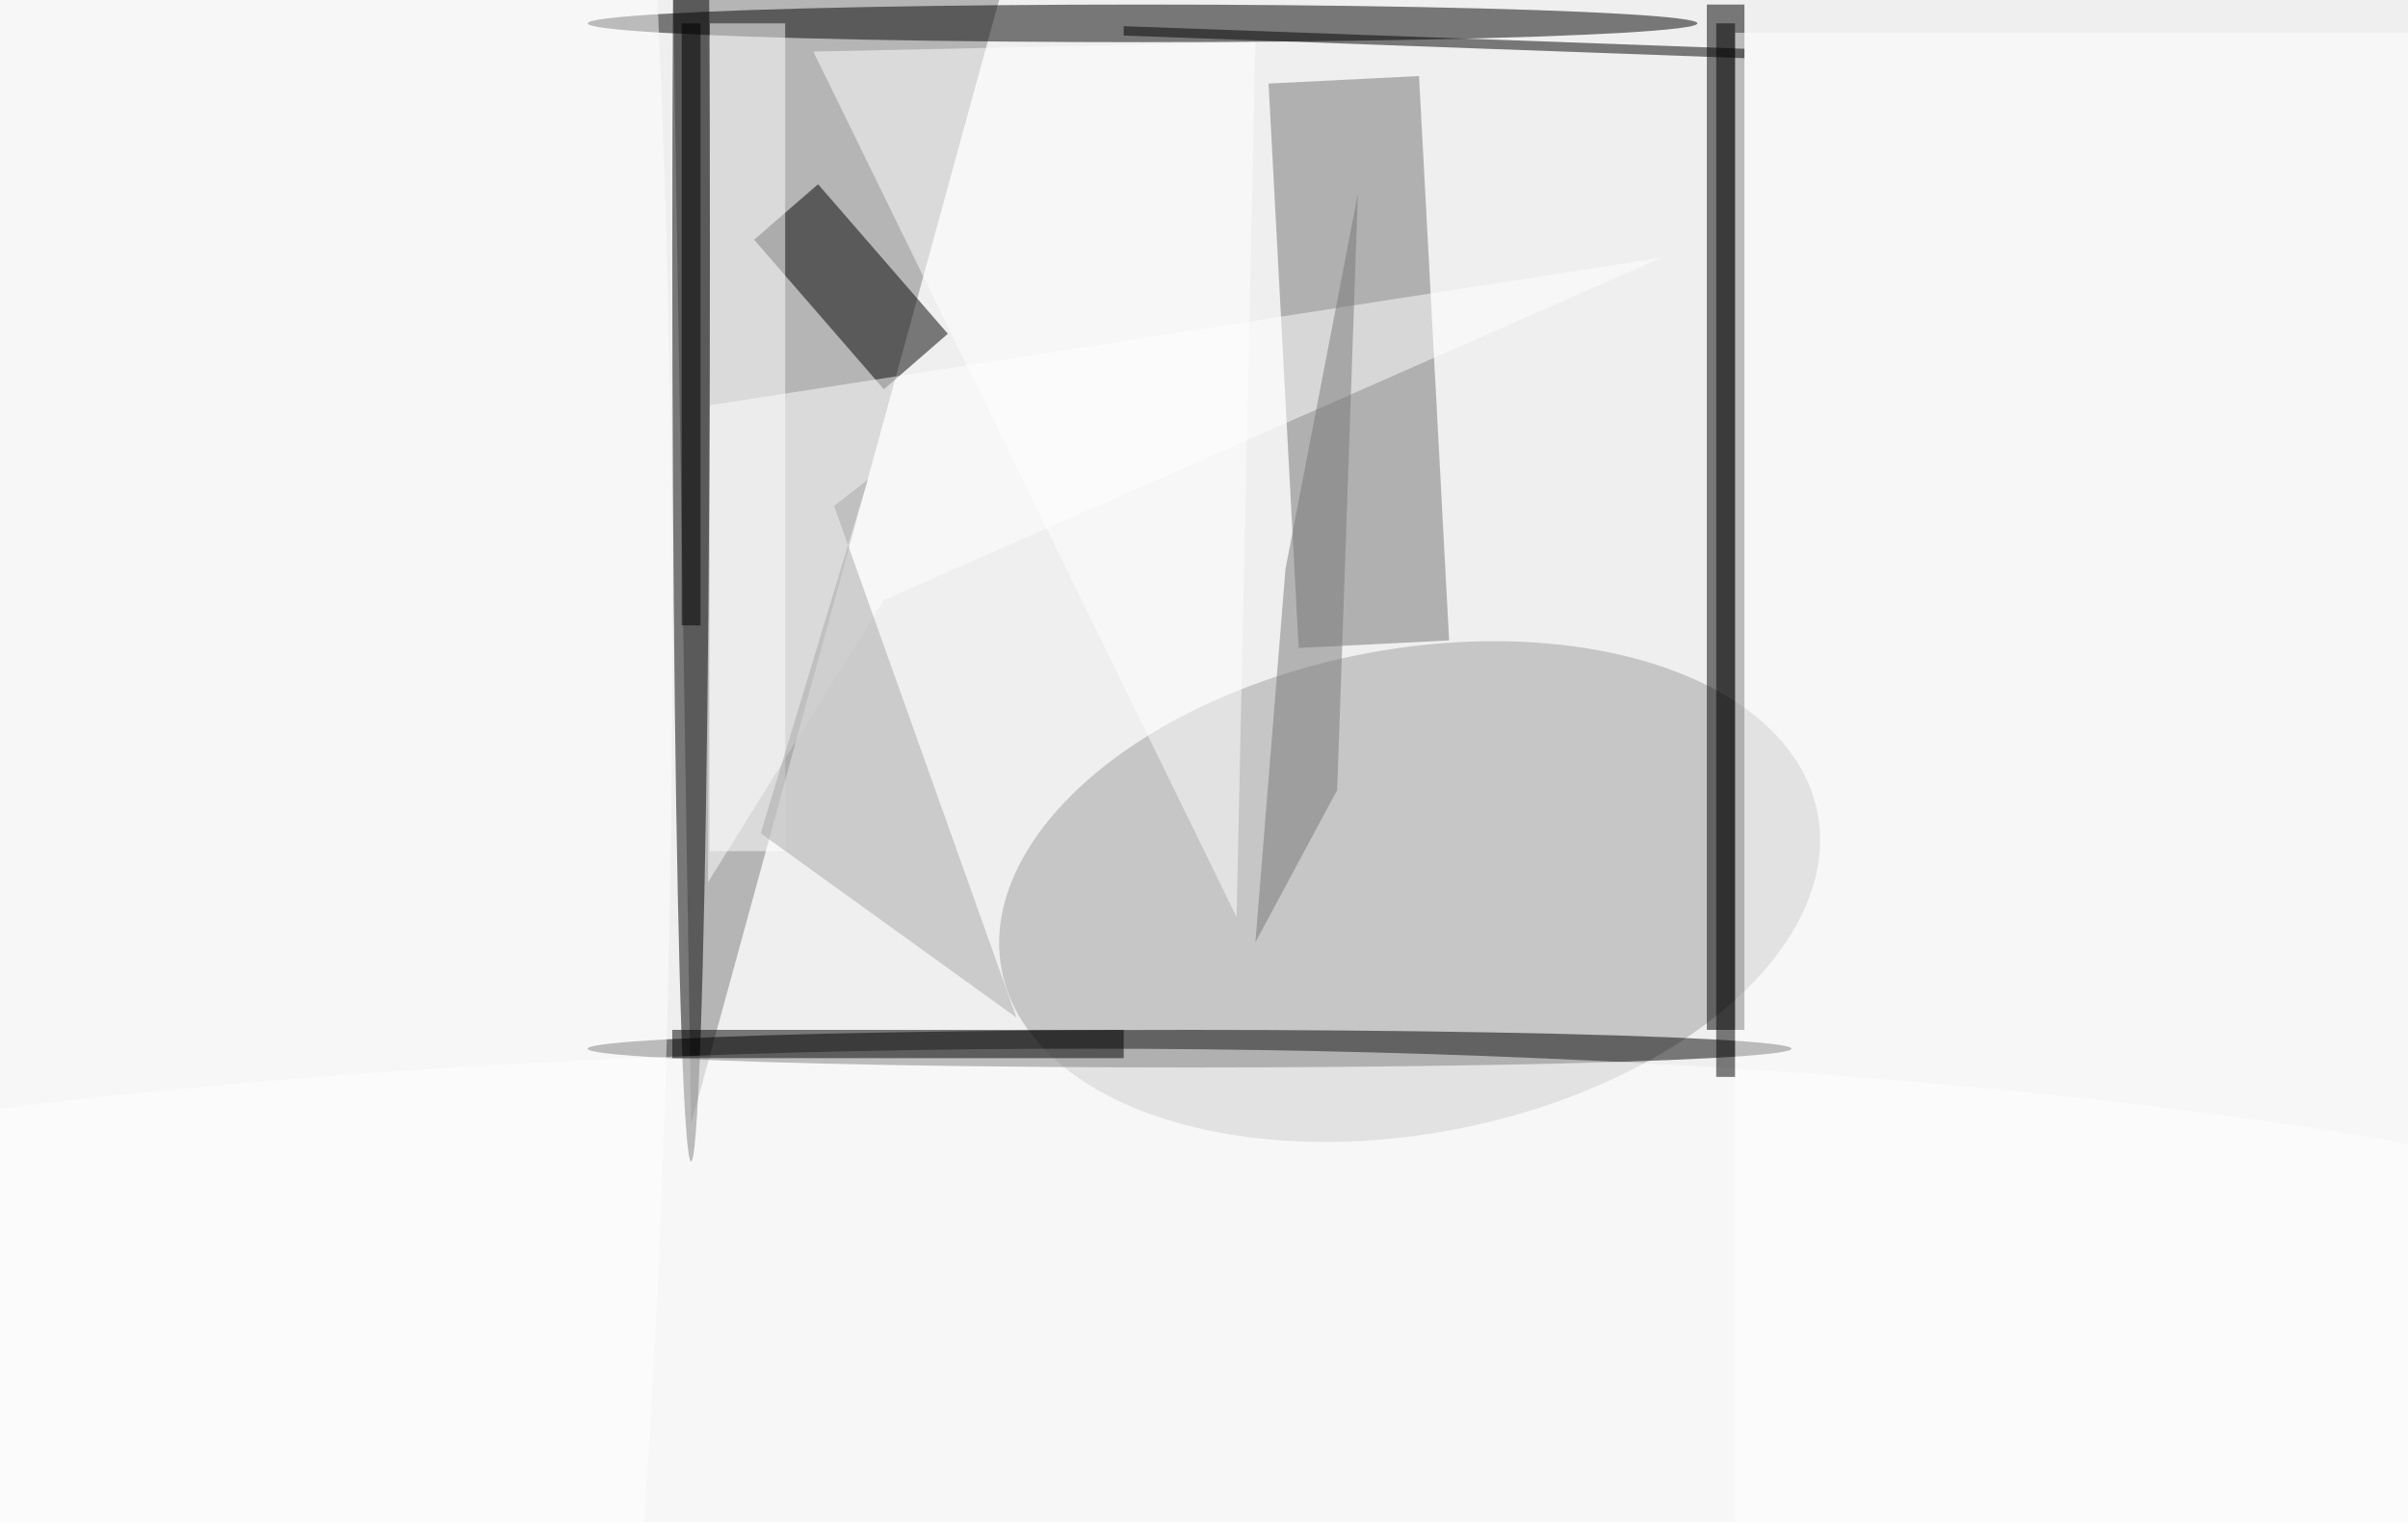
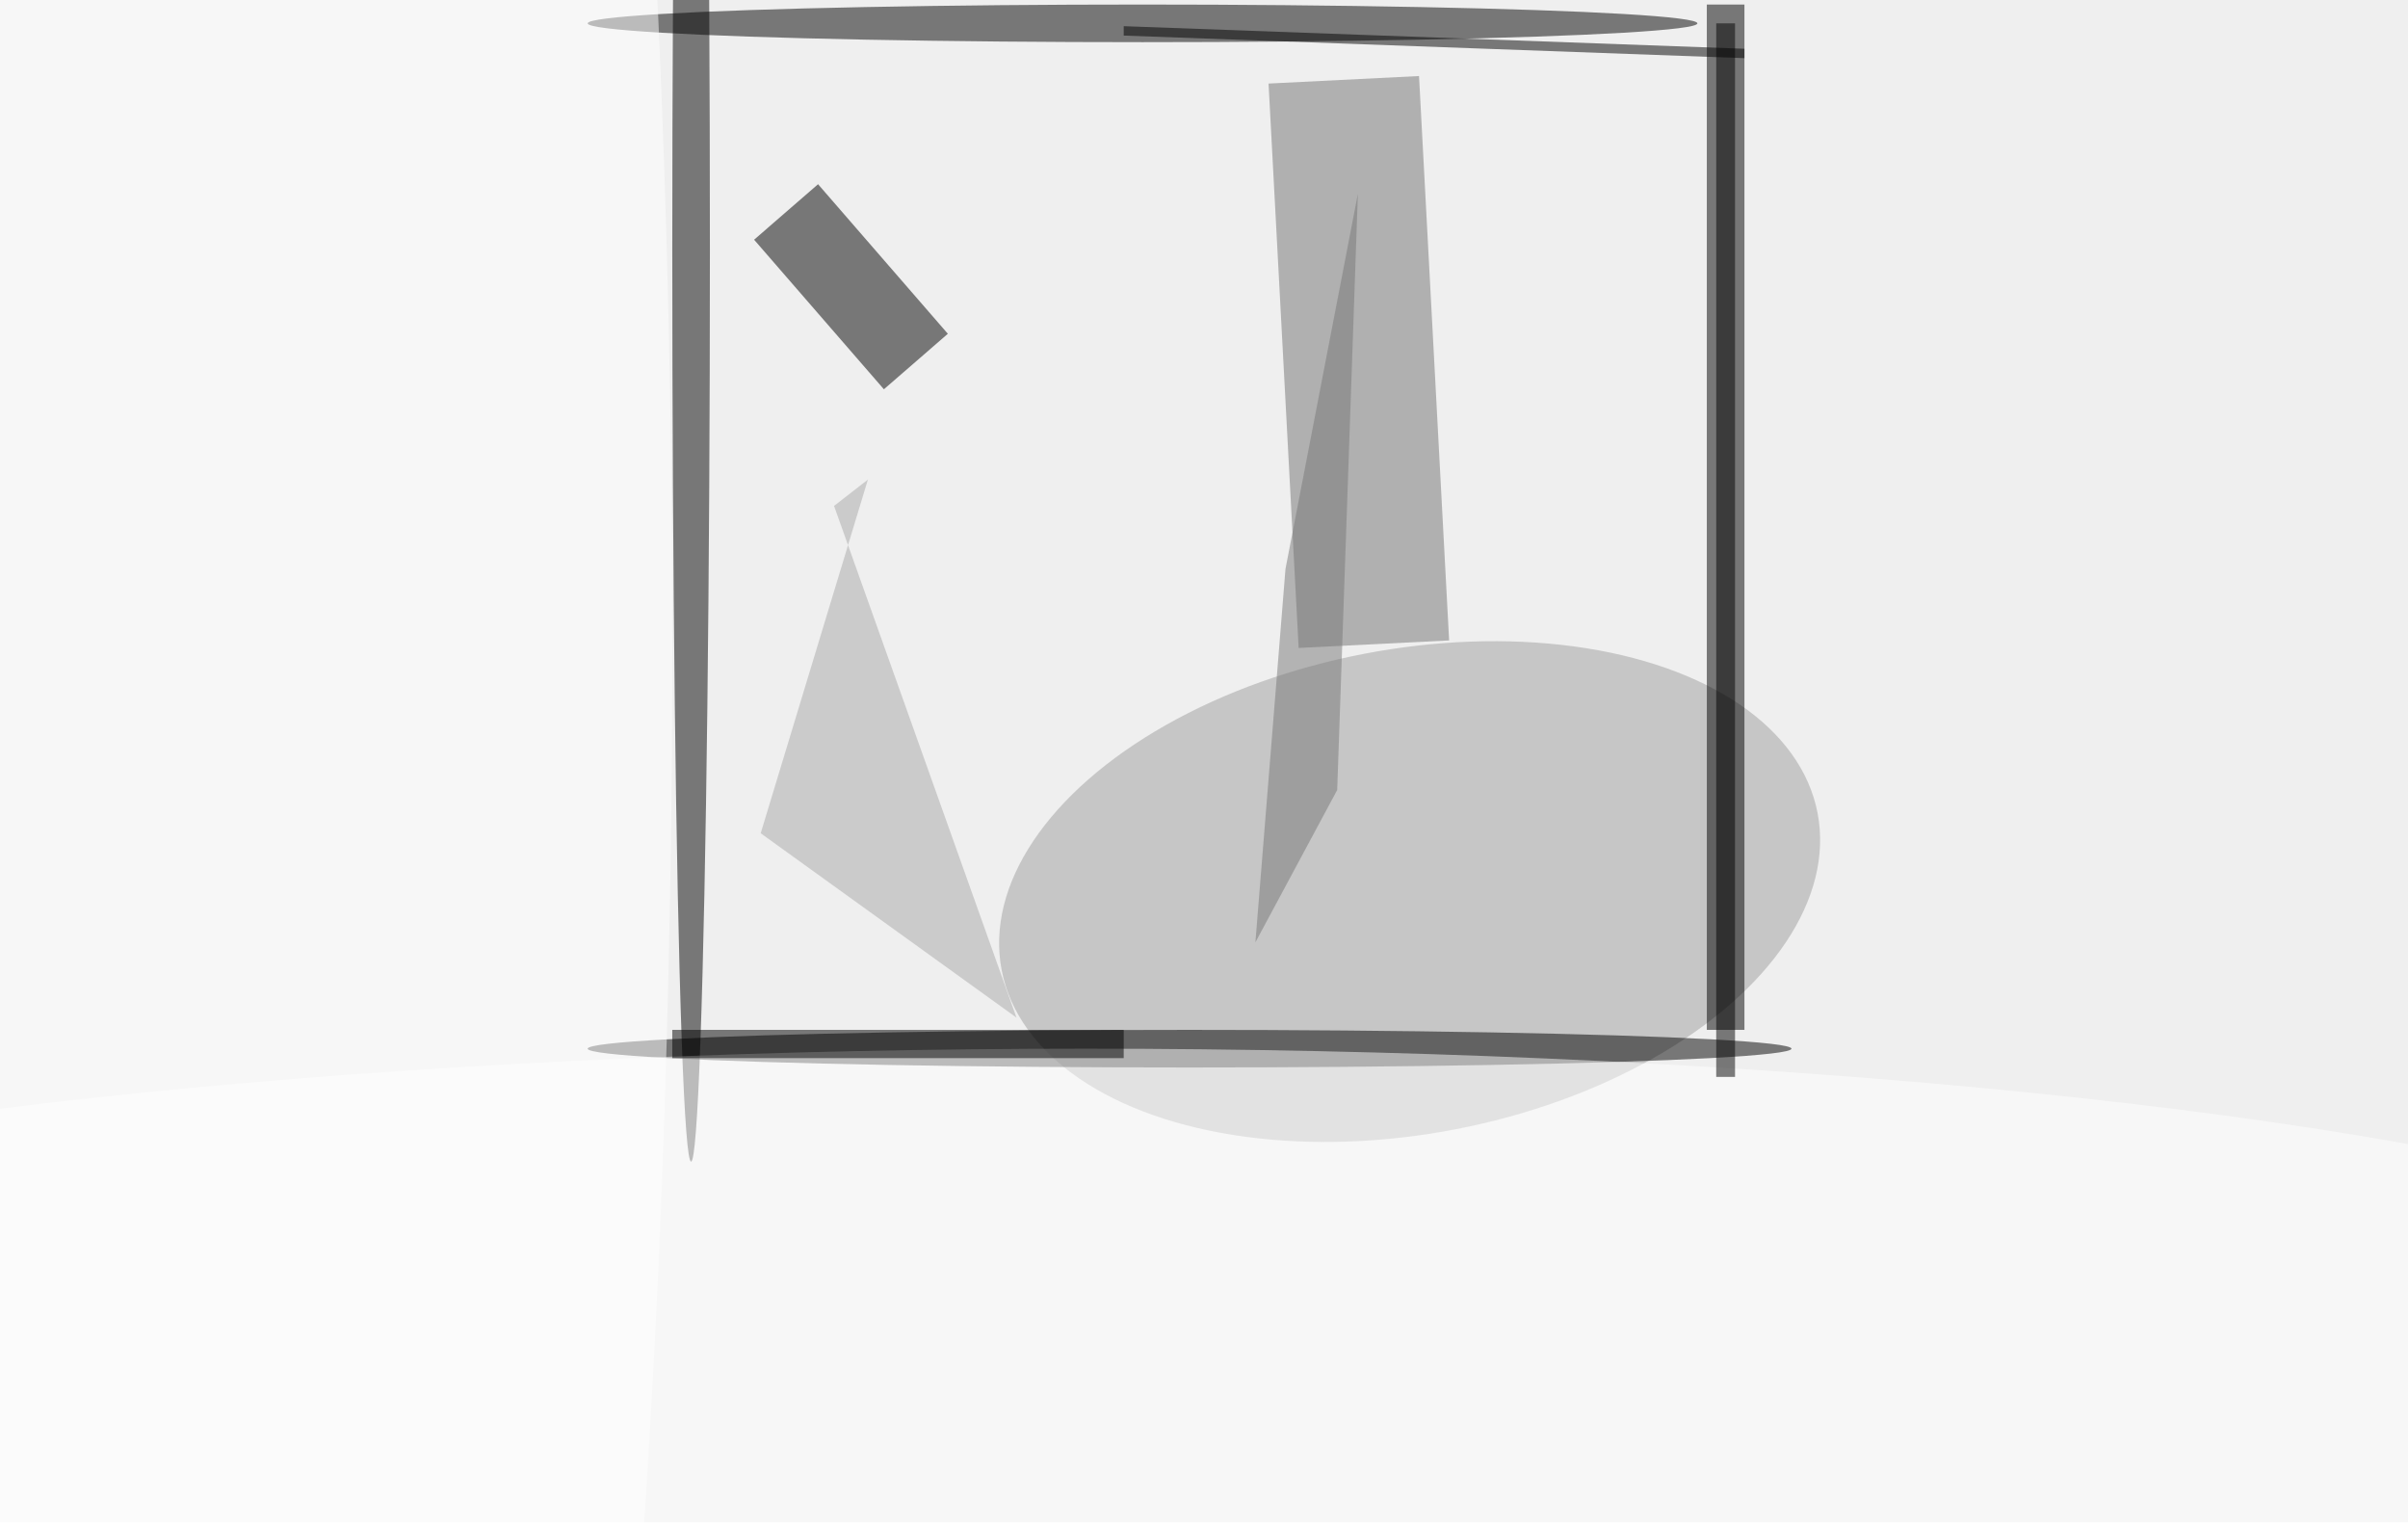
<svg xmlns="http://www.w3.org/2000/svg" viewBox="0 0 742 470">
  <filter id="b">
    <feGaussianBlur stdDeviation="6" />
  </filter>
  <path fill="#efefef" d="M0 0h742v469H0z" />
  <g filter="url(#b)" transform="translate(1.4 1.4) scale(2.898)" fill-opacity=".5">
-     <path fill="#7c7c7c" d="M110-16L73 119 71-7z" />
    <ellipse fill="#9f9f9f" rx="1" ry="1" transform="matrix(-43.376 8.353 -4.867 -25.274 149.4 94.3)" />
    <path d="M181 0h4v109h-4z" />
    <ellipse cx="73" cy="26" rx="2" ry="97" />
    <ellipse cx="126" cy="111" rx="64" ry="2" />
    <ellipse cx="121" cy="2" rx="59" ry="2" />
    <path fill="#737373" d="M150.4 7.6l3.2 60-16 .8-3.2-60z" />
    <ellipse fill="#fff" cx="115" cy="142" rx="190" ry="31" />
    <path d="M79.7 25l6.8-5.9L100.3 35l-6.8 5.9z" />
-     <path fill="#fff" d="M75 2h8v88h-8zm109 1h72v159h-72z" />
    <ellipse fill="#fff" cx="28" cy="68" rx="43" ry="255" />
    <path d="M71 109h48v3H71zM119 3.3v-1l66 2.4v1z" />
-     <path fill="#fff" d="M86 5l47-1-2 93z" />
-     <path fill="#fff" d="M93.5 63.3l-18.7 30 .2-50.7 101.2-15.7z" />
    <path d="M182 2h2v112h-2z" />
    <path fill="#a8a8a8" d="M91.8 50.5l-3.6 2.8 19.4 54.4-27.2-19.6z" />
    <path fill="#787878" d="M133 99.7l3.2-39.7 7.7-39.9-2.2 63.4z" />
-     <path d="M72 2h2v64h-2z" />
  </g>
</svg>